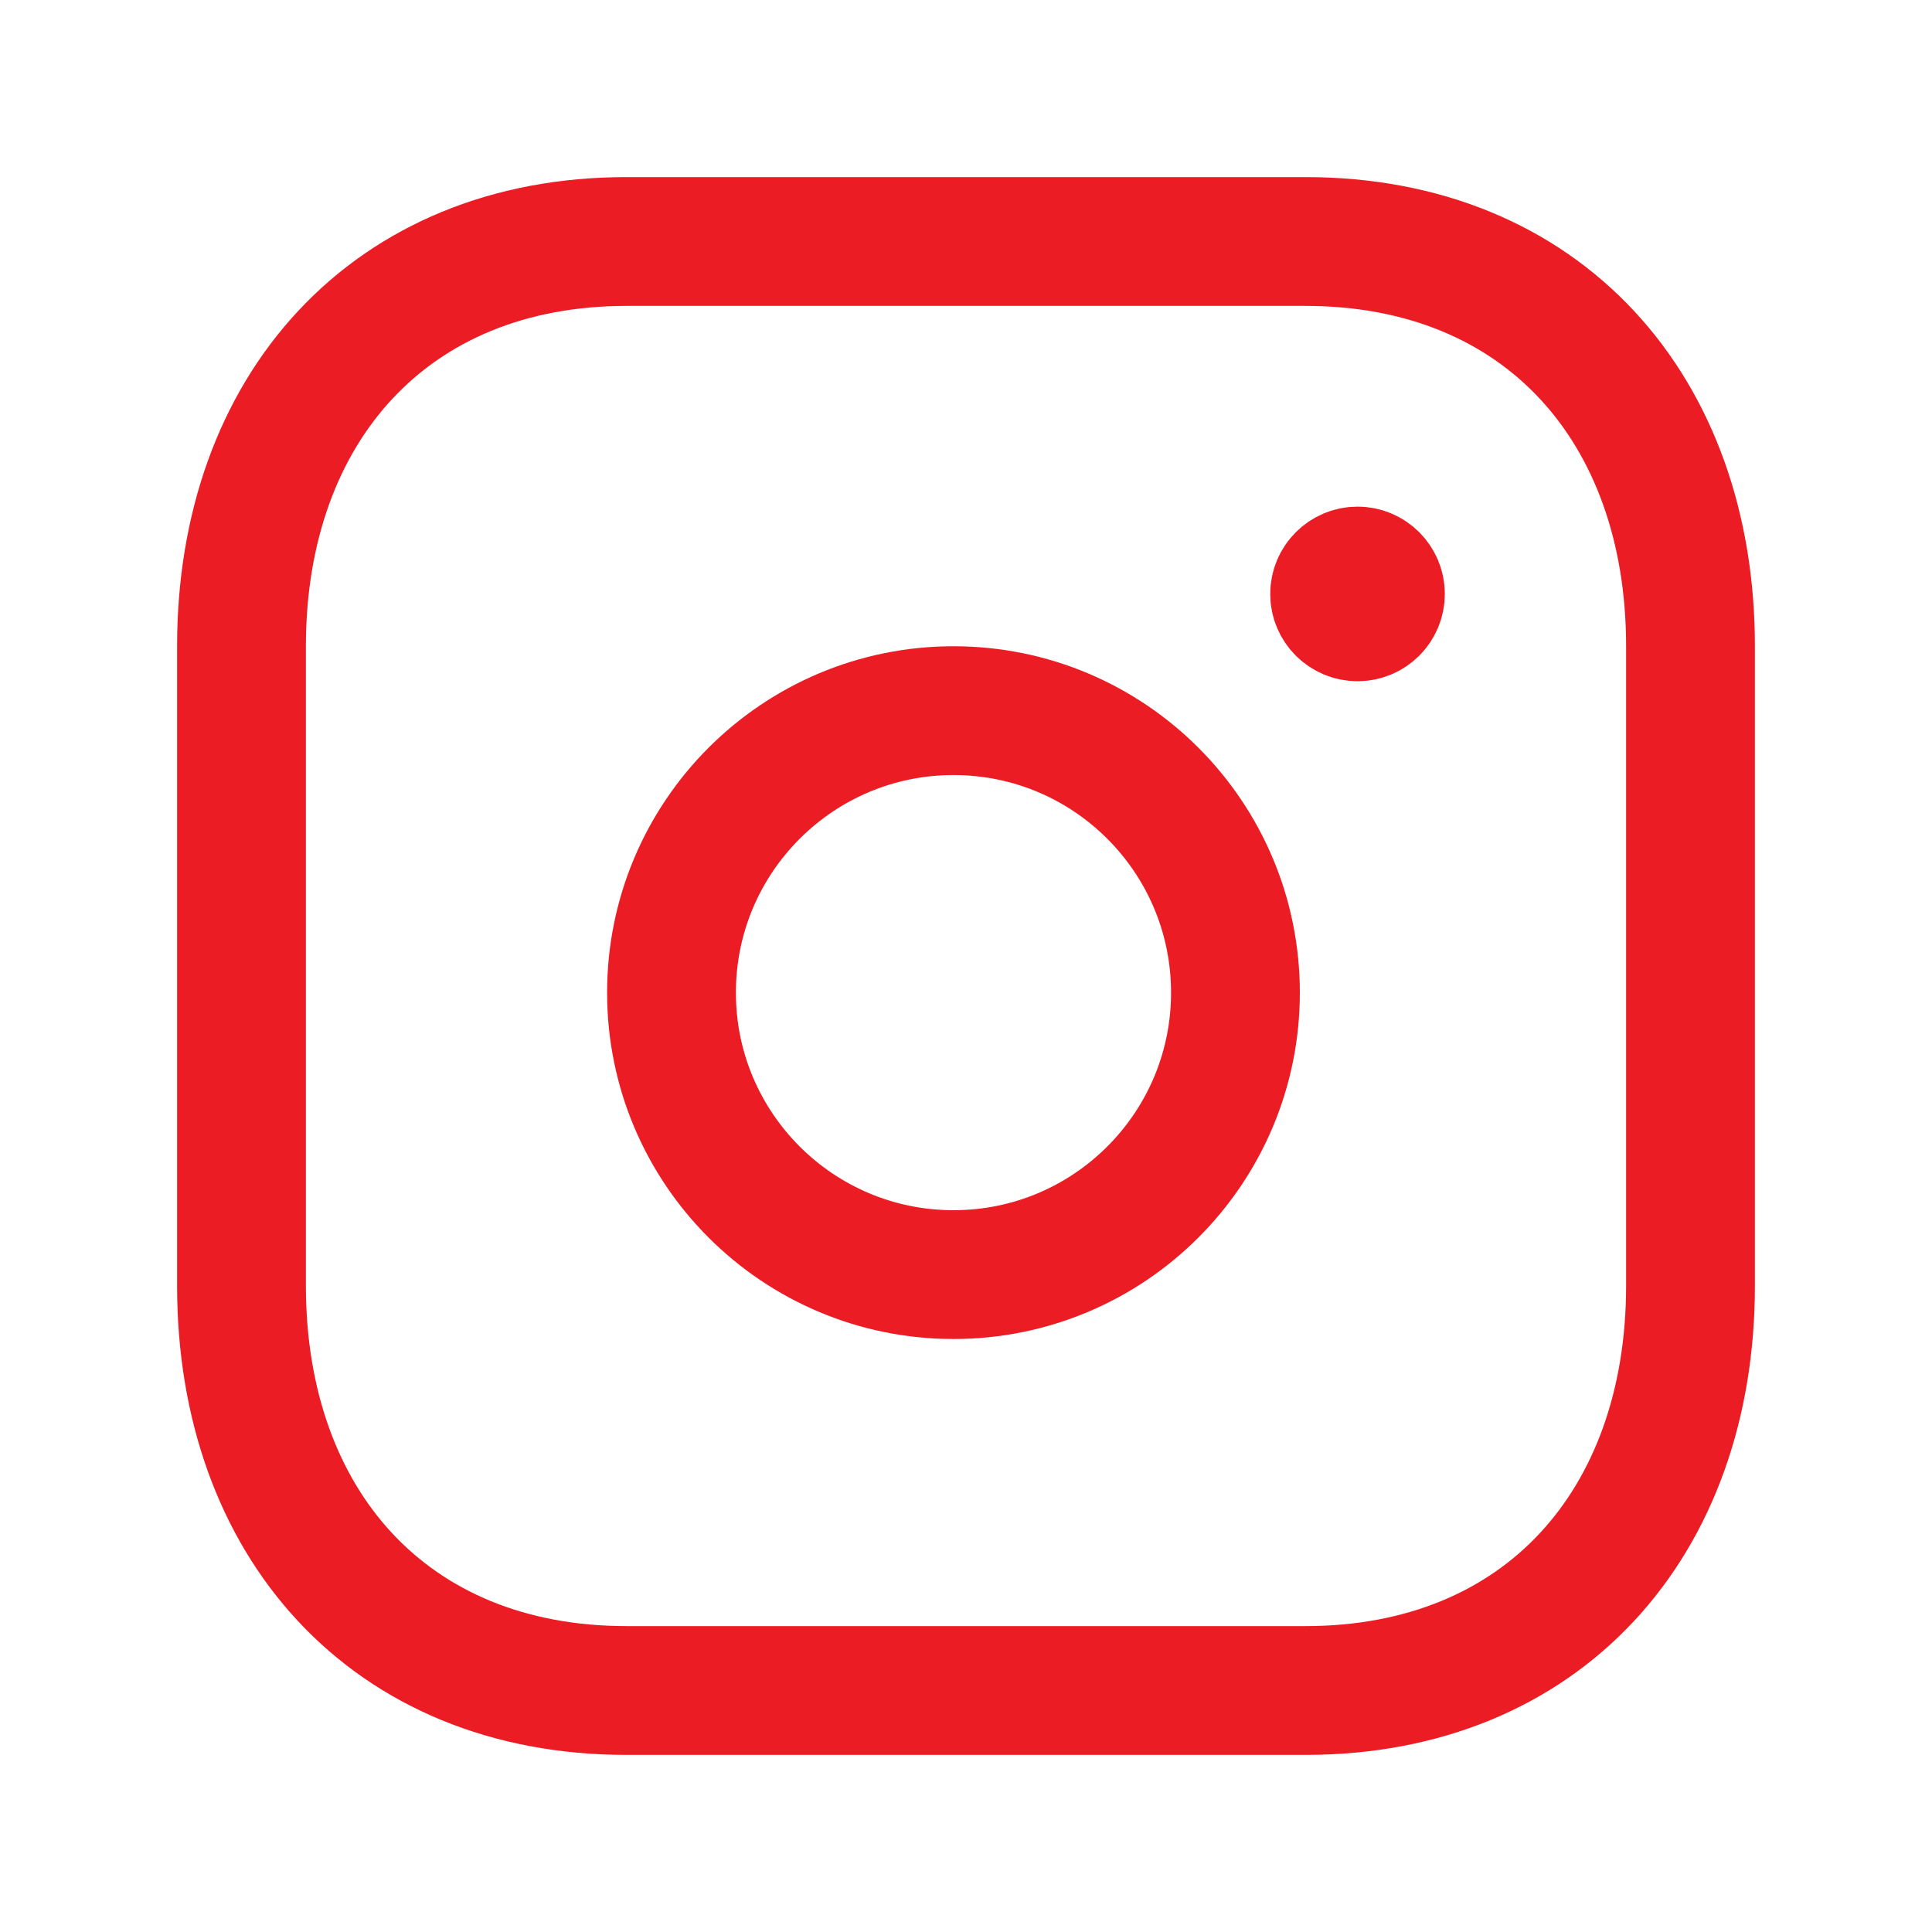
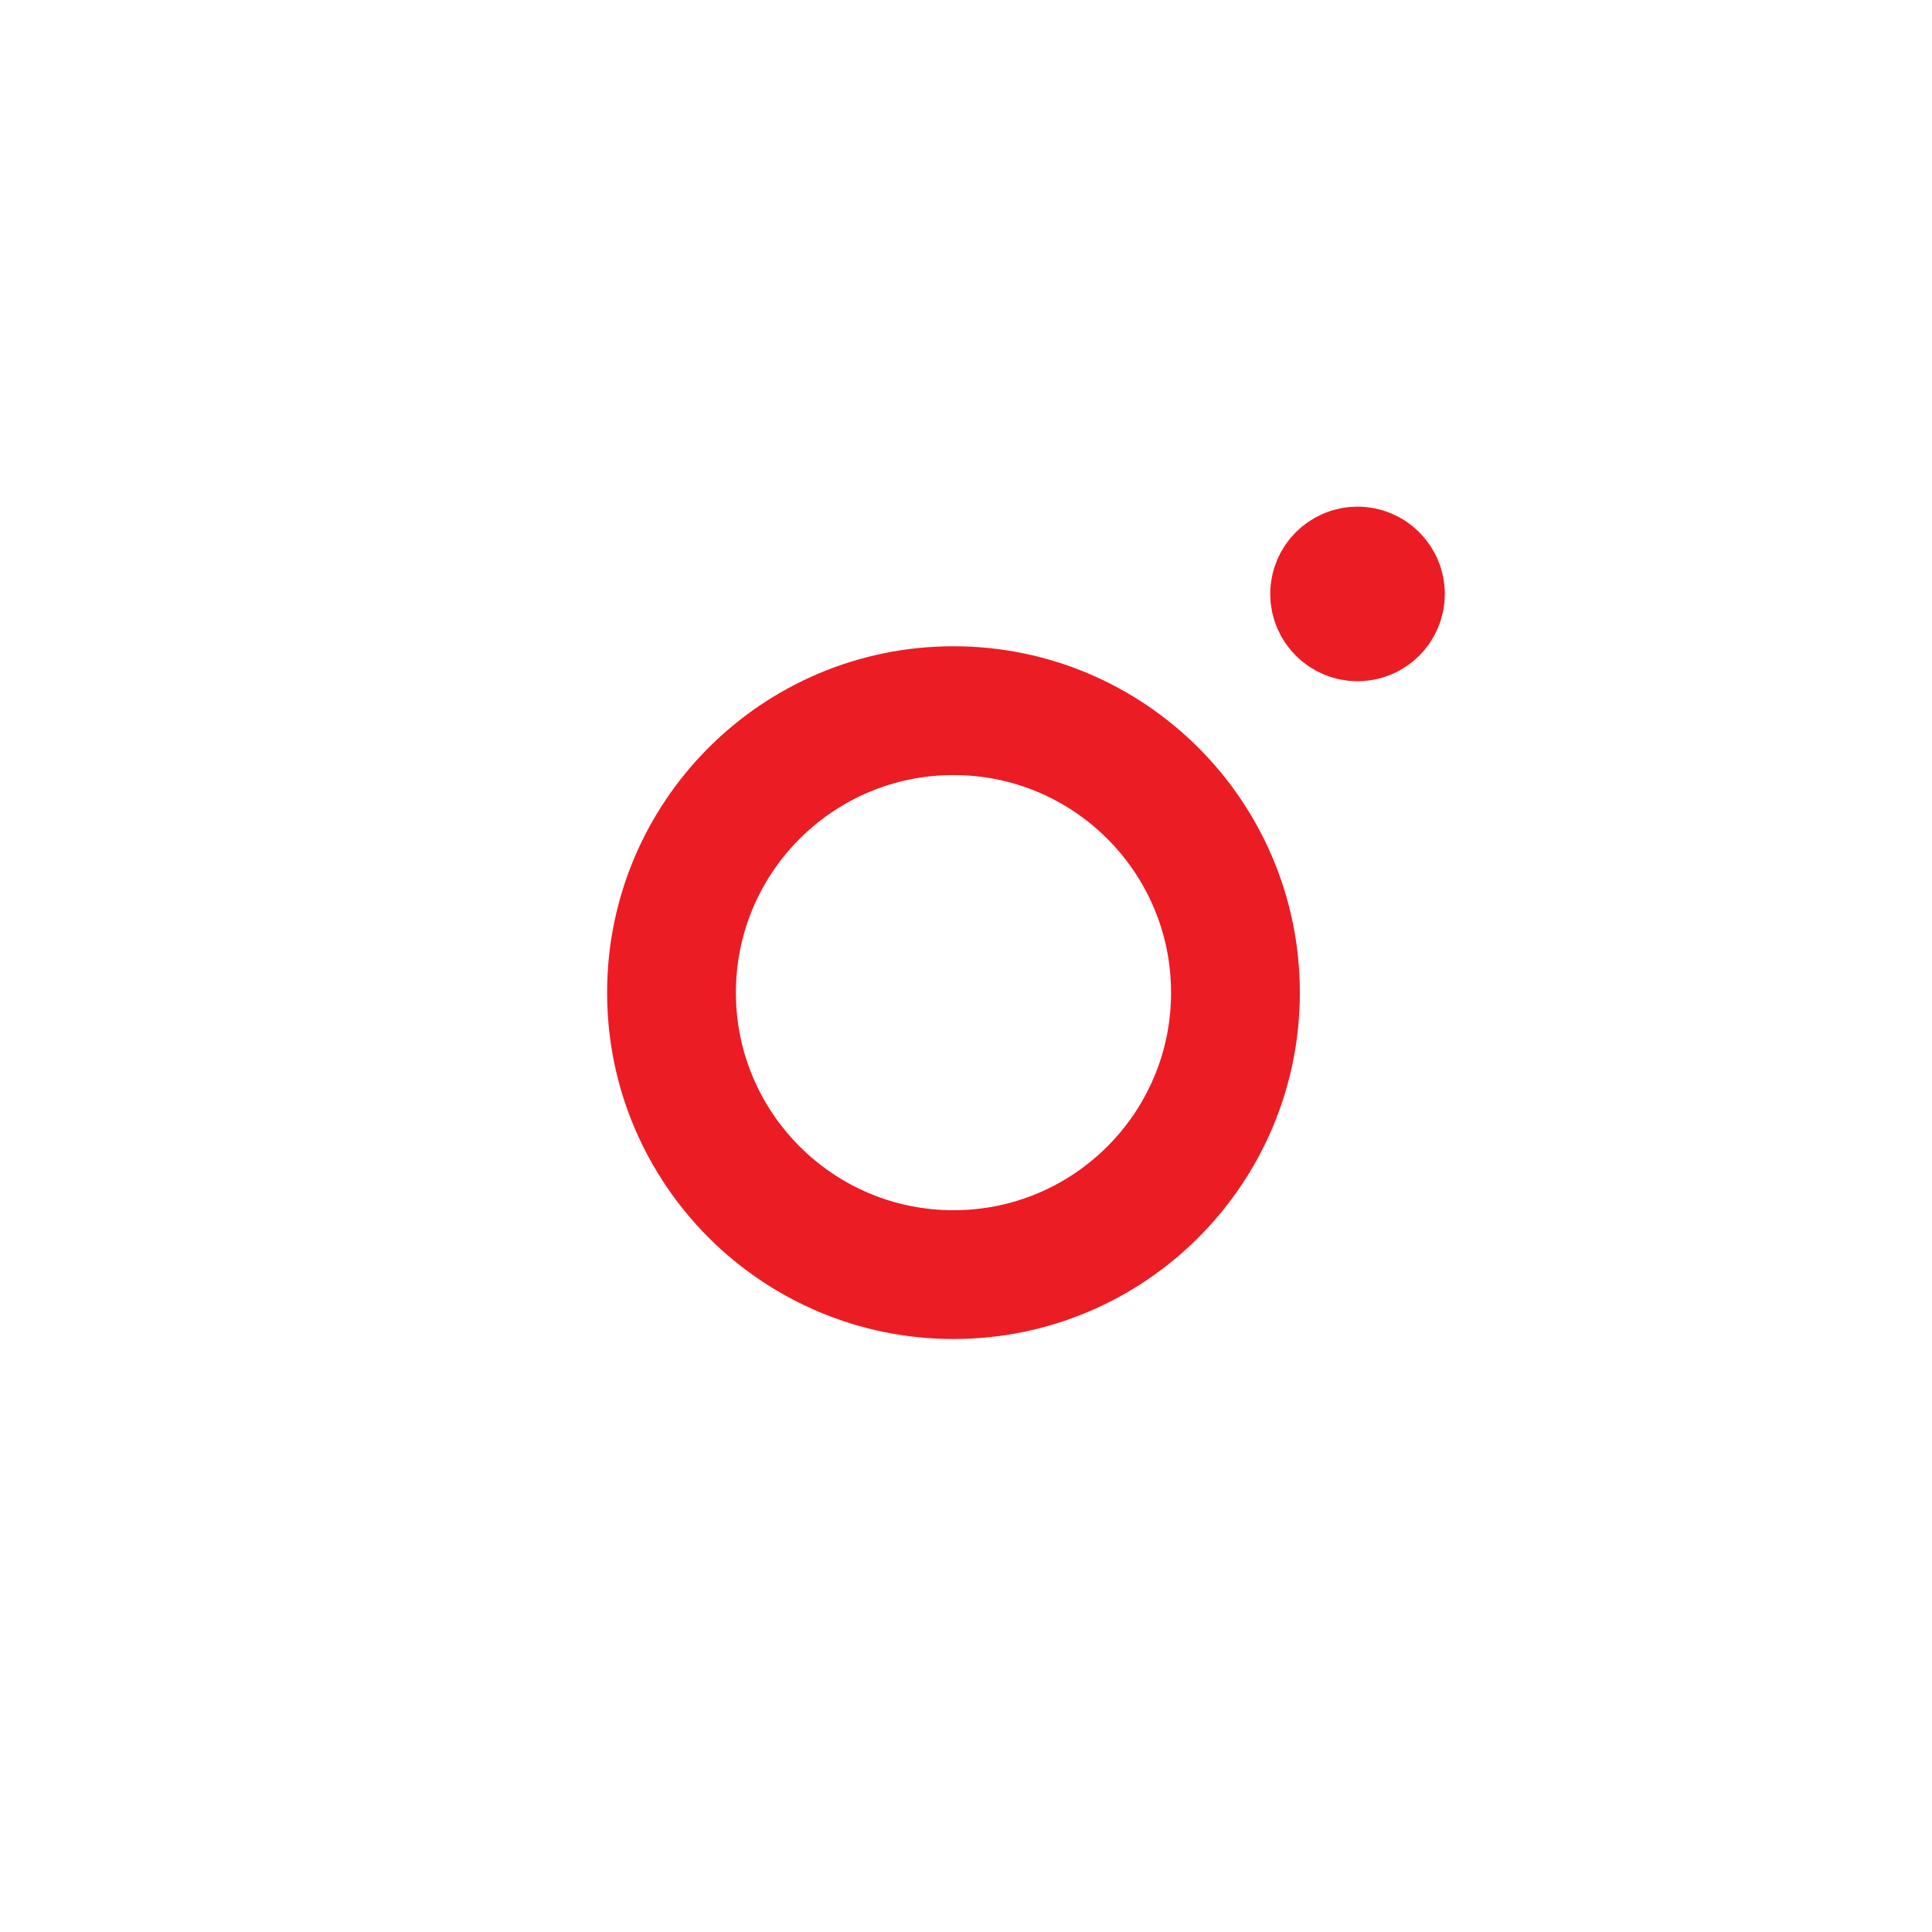
<svg xmlns="http://www.w3.org/2000/svg" width="30" height="30" viewBox="0 0 30 30" fill="none">
-   <path d="M9.728 3.75H20.271C23.956 3.75 26.25 6.351 26.25 10.033V19.967C26.25 23.648 23.956 26.25 20.27 26.25H9.728C6.043 26.25 3.75 23.648 3.75 19.967V10.033C3.75 6.351 6.054 3.75 9.728 3.75Z" stroke="#EC1C24" stroke-width="2" stroke-linecap="round" stroke-linejoin="round" />
  <path d="M14.806 11.035C12.388 11.035 10.427 12.996 10.427 15.414C10.427 17.831 12.388 19.792 14.806 19.792C17.224 19.792 19.184 17.831 19.184 15.414C19.184 12.996 17.224 11.035 14.806 11.035Z" stroke="#EC1C24" stroke-width="2" stroke-linecap="round" stroke-linejoin="round" />
  <path d="M21.083 9.205V9.291M21.435 9.223C21.435 9.42 21.276 9.578 21.08 9.578C20.884 9.578 20.724 9.42 20.724 9.223C20.724 9.027 20.884 8.867 21.08 8.867C21.276 8.867 21.435 9.027 21.435 9.223Z" stroke="#EC1C24" stroke-width="2" stroke-linecap="round" stroke-linejoin="round" />
</svg>